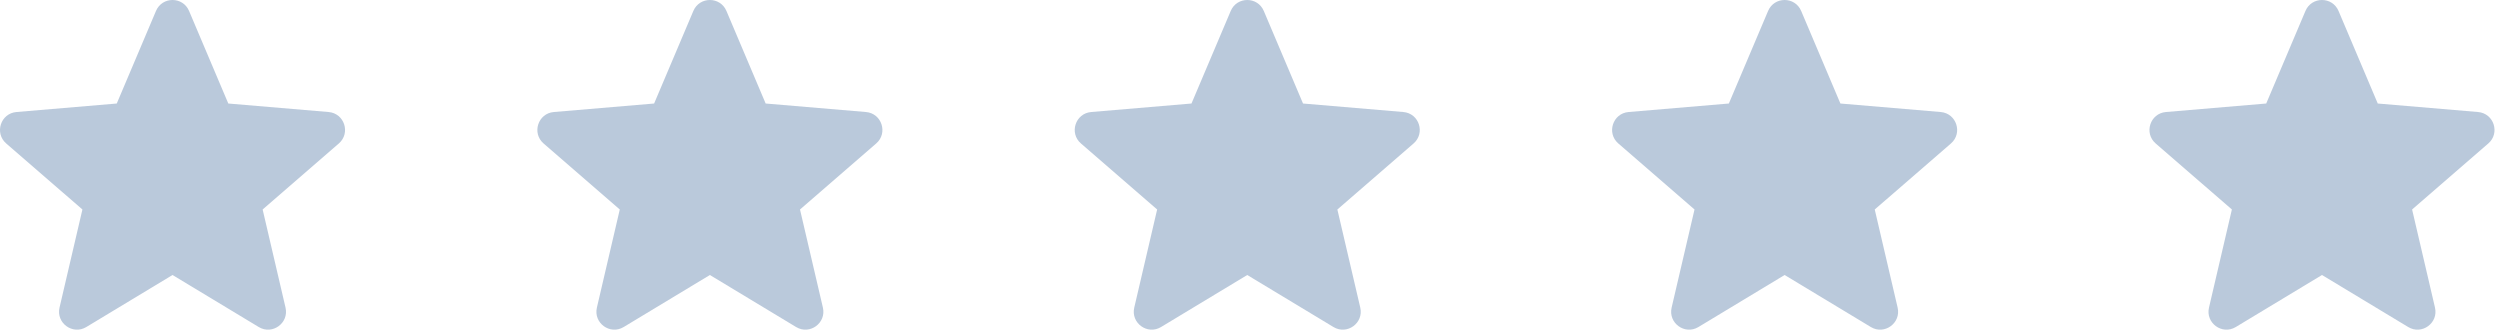
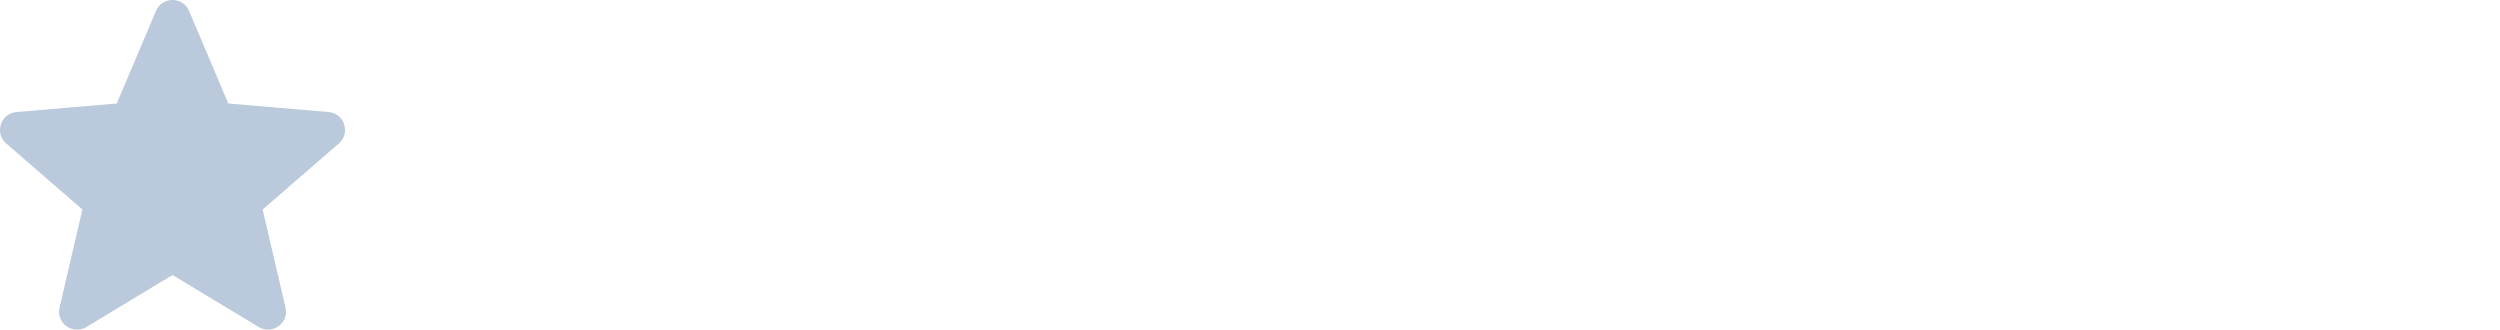
<svg xmlns="http://www.w3.org/2000/svg" width="182" height="24" viewBox="0 0 182 24" fill="none">
  <path d="M12.56 20.02L18.837 23.808C19.828 24.406 21.049 23.517 20.786 22.392L19.12 15.251L24.667 10.445C25.541 9.689 25.074 8.252 23.922 8.155L16.62 7.536L13.764 0.797C13.313 -0.266 11.807 -0.266 11.356 0.797L8.5 7.536L1.198 8.155C0.046 8.252 -0.421 9.689 0.453 10.445L6 15.251L4.334 22.392C4.071 23.517 5.293 24.406 6.283 23.808L12.56 20.02Z" fill="#BAC9DB" />
-   <path d="M51.68 20.02L57.957 23.808C58.948 24.406 60.169 23.517 59.907 22.392L58.24 15.251L63.787 10.445C64.661 9.689 64.194 8.252 63.042 8.155L55.74 7.536L52.884 0.797C52.433 -0.266 50.927 -0.266 50.476 0.797L47.62 7.536L40.319 8.155C39.166 8.252 38.699 9.689 39.573 10.445L45.12 15.251L43.454 22.392C43.191 23.517 44.413 24.406 45.403 23.808L51.68 20.02Z" fill="#BAC9DB" />
-   <path d="M90.8 20.02L97.077 23.808C98.068 24.406 99.289 23.517 99.027 22.392L97.36 15.251L102.907 10.445C103.781 9.689 103.314 8.252 102.162 8.155L94.86 7.536L92.004 0.797C91.553 -0.266 90.047 -0.266 89.597 0.797L86.74 7.536L79.439 8.155C78.287 8.252 77.819 9.689 78.693 10.445L84.24 15.251L82.574 22.392C82.311 23.517 83.533 24.406 84.523 23.808L90.8 20.02Z" fill="#BAC9DB" />
-   <path d="M129.921 20.02L136.198 23.808C137.188 24.406 138.41 23.517 138.147 22.392L136.481 15.251L142.028 10.445C142.902 9.689 142.435 8.252 141.283 8.155L133.981 7.536L131.125 0.797C130.674 -0.266 129.168 -0.266 128.717 0.797L125.861 7.536L118.559 8.155C117.407 8.252 116.94 9.689 117.814 10.445L123.361 15.251L121.695 22.392C121.432 23.517 122.654 24.406 123.644 23.808L129.921 20.02Z" fill="#BAC9DB" />
-   <path d="M169.041 20.02L175.318 23.808C176.309 24.406 177.53 23.517 177.267 22.392L175.601 15.251L181.148 10.445C182.022 9.689 181.555 8.252 180.403 8.155L173.101 7.536L170.245 0.797C169.794 -0.266 168.288 -0.266 167.837 0.797L164.981 7.536L157.679 8.155C156.527 8.252 156.06 9.689 156.934 10.445L162.481 15.251L160.815 22.392C160.552 23.517 161.774 24.406 162.764 23.808L169.041 20.02Z" fill="#BAC9DB" />
</svg>